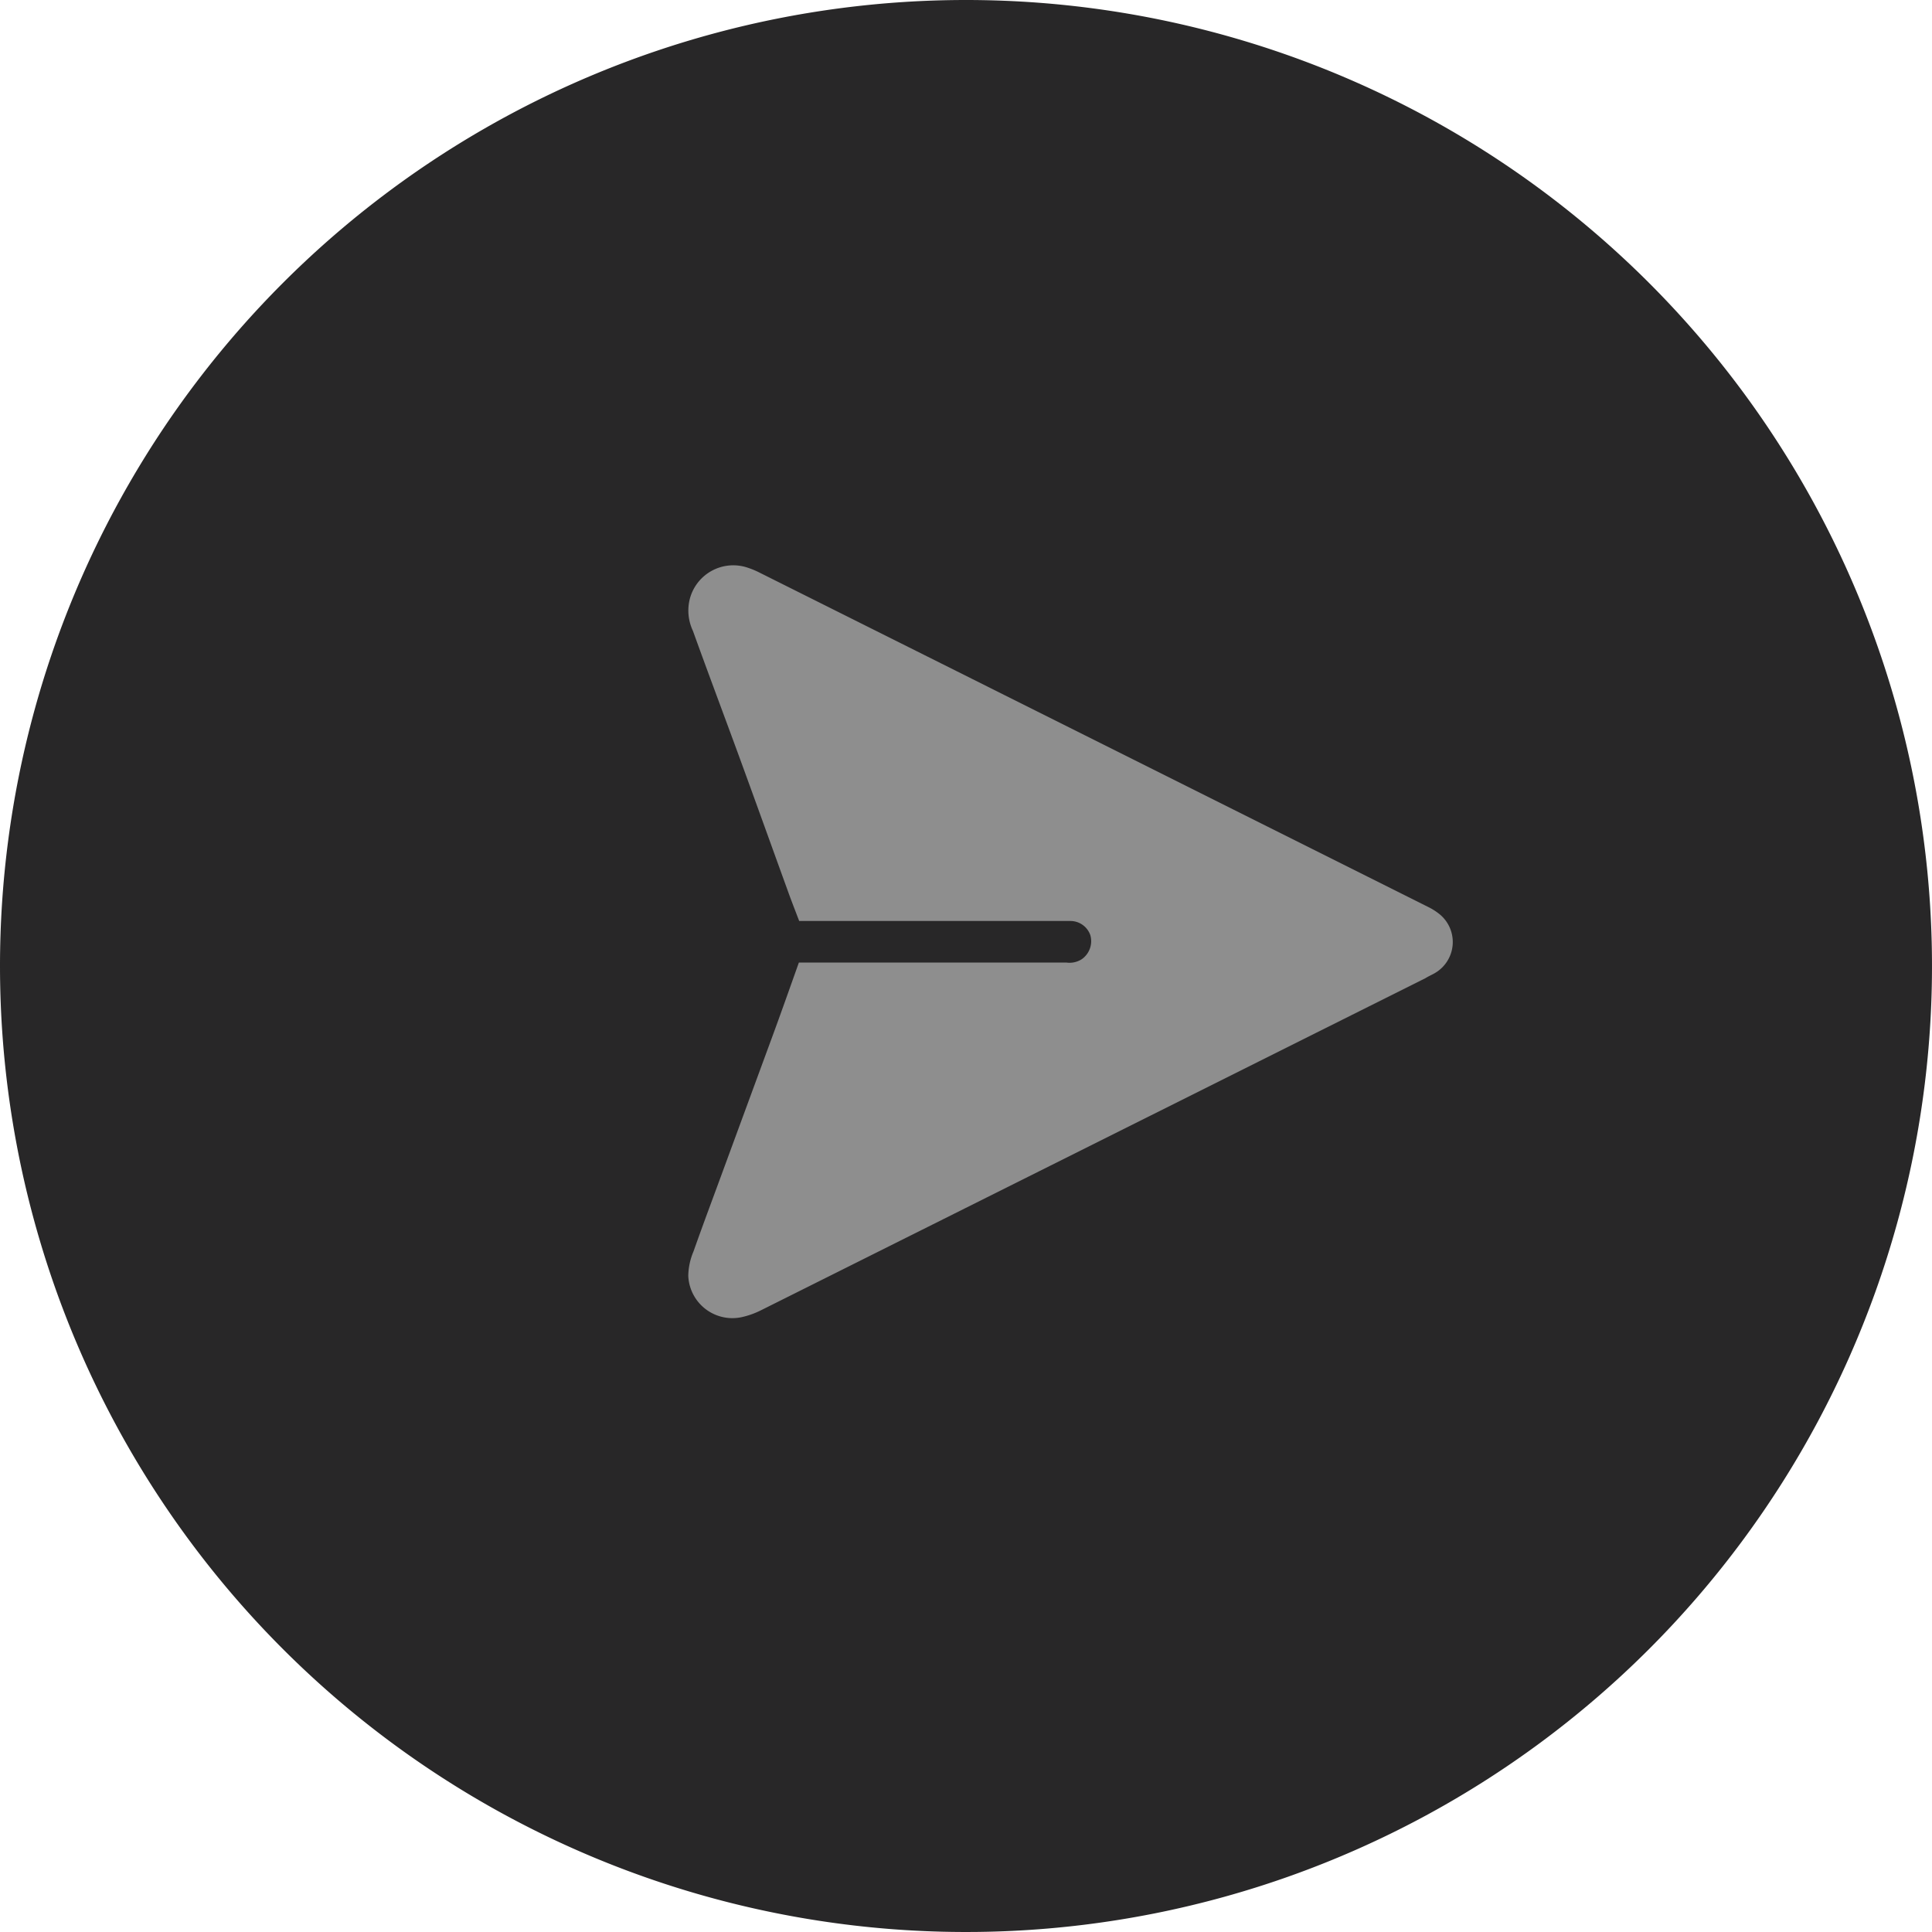
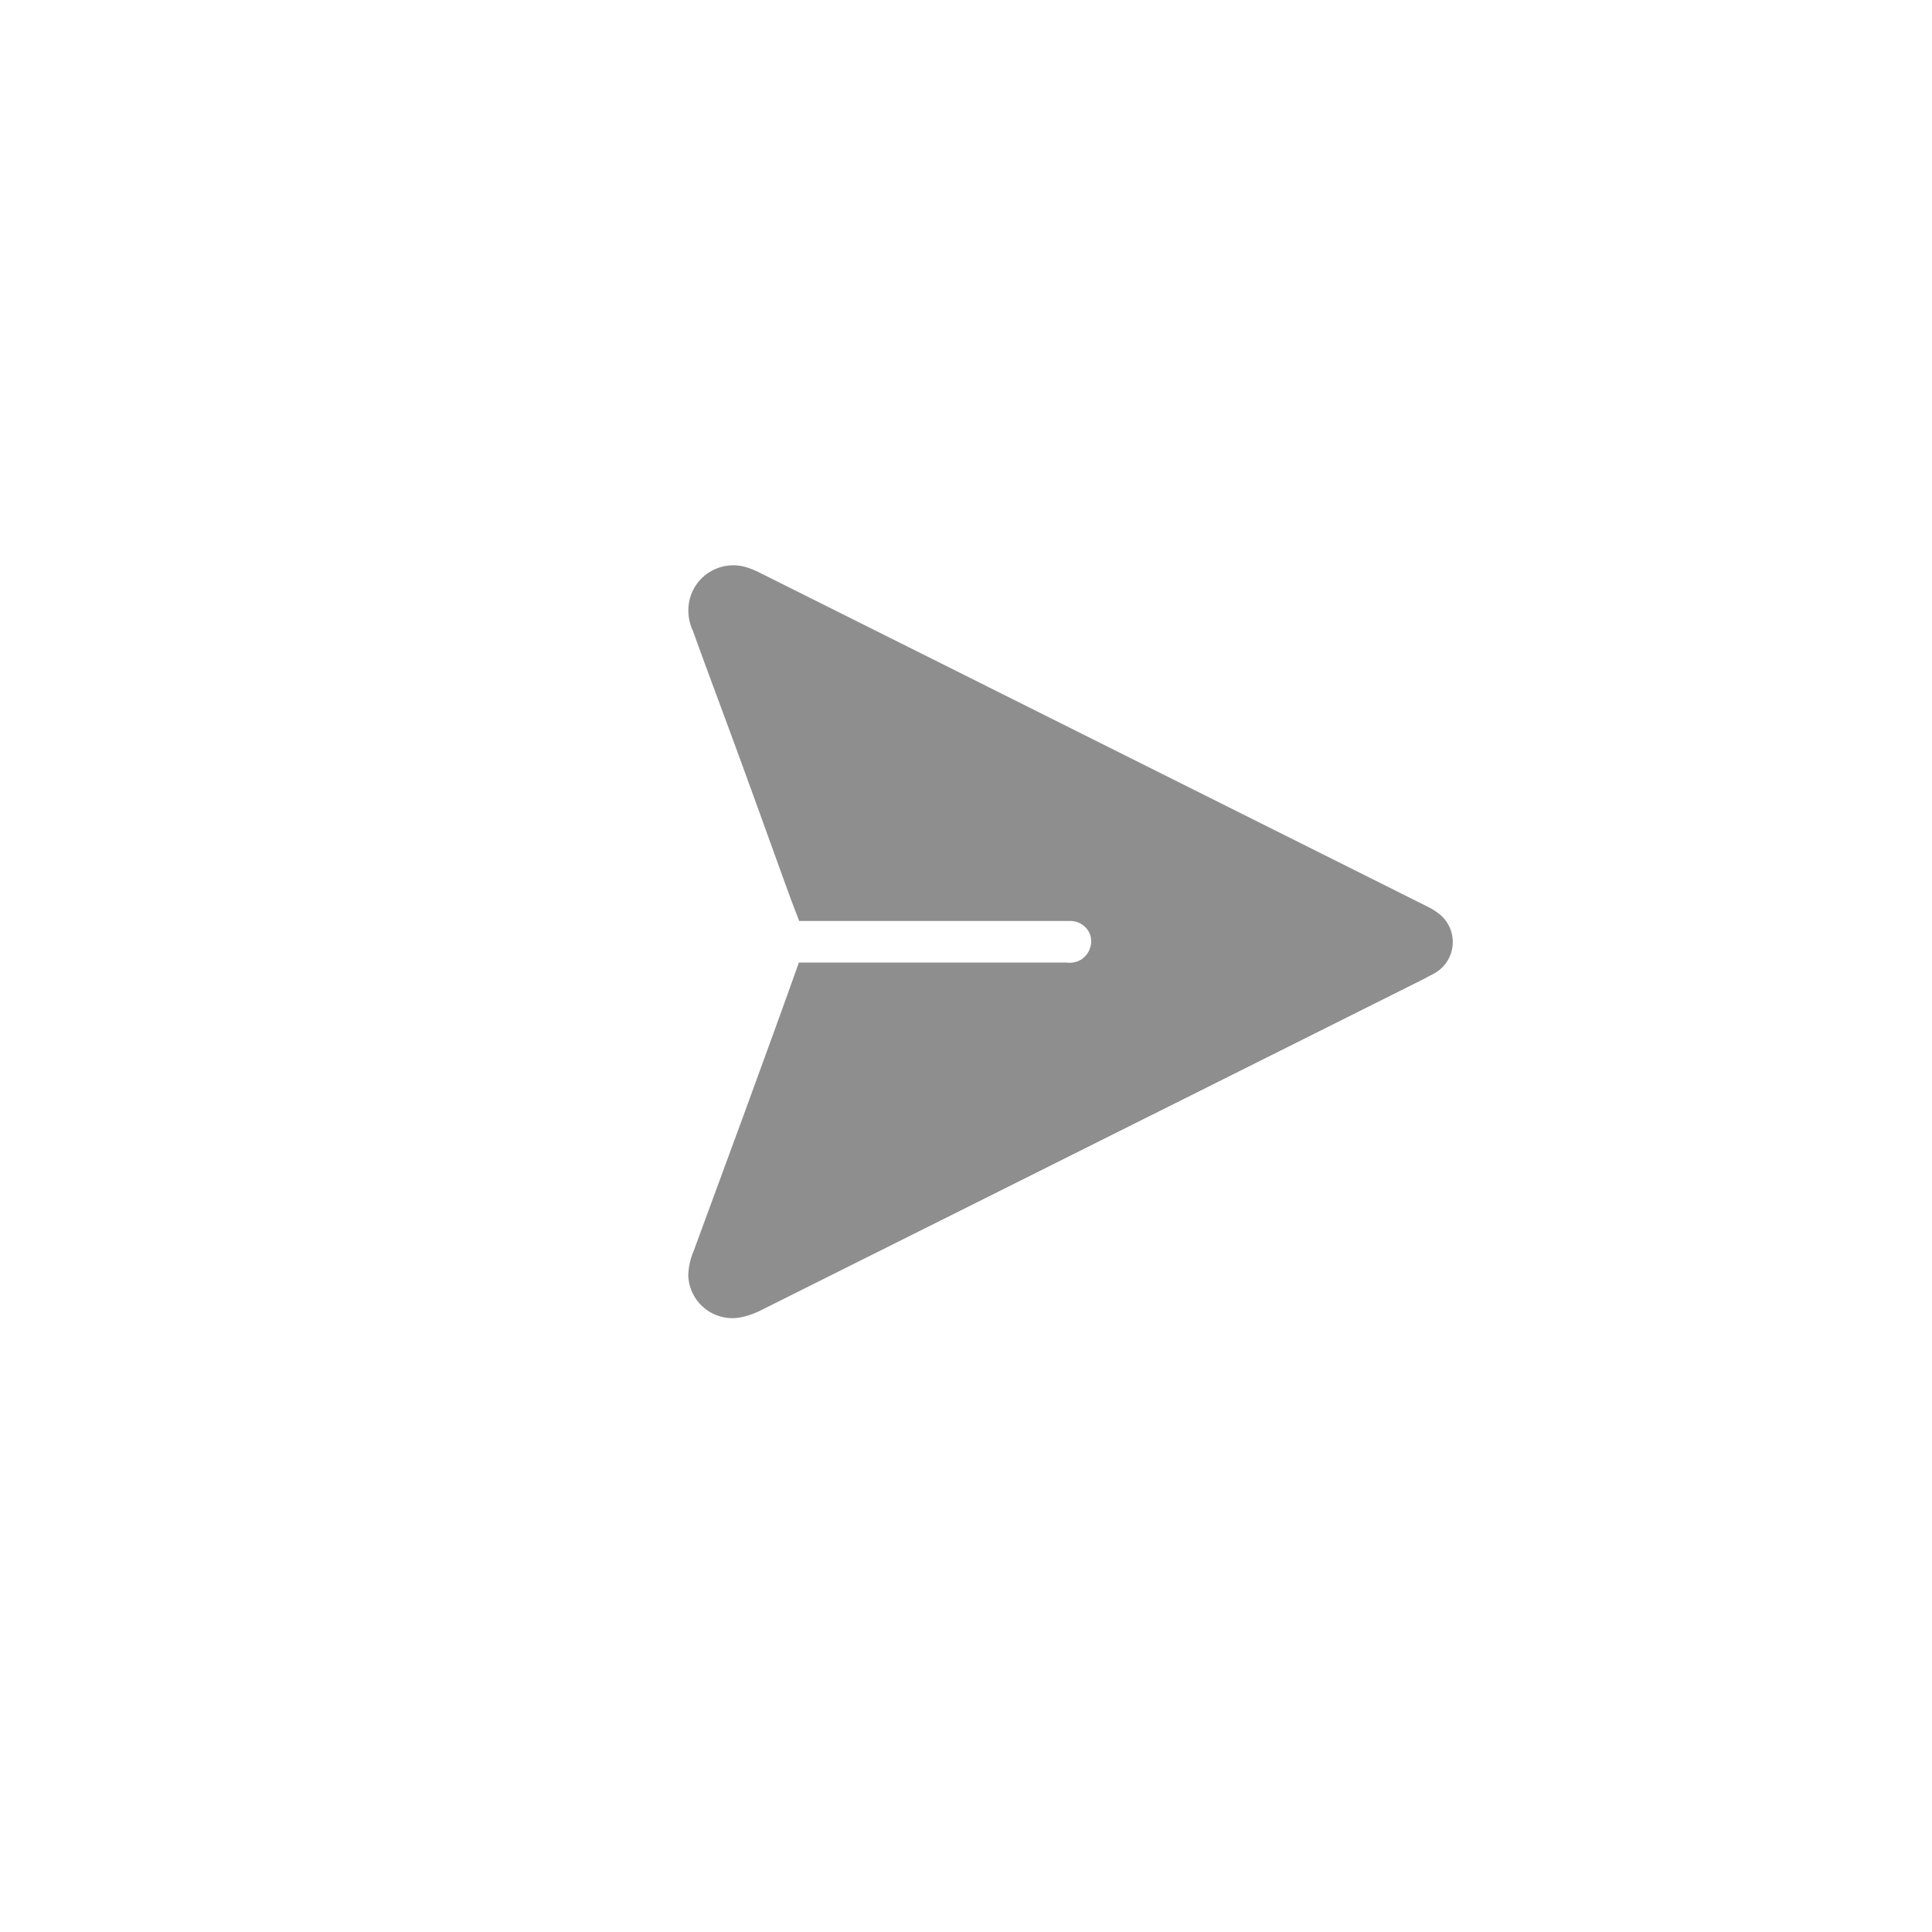
<svg xmlns="http://www.w3.org/2000/svg" width="44" height="44" viewBox="0 0 44 44">
  <g id="Group_7774" data-name="Group 7774" transform="translate(-20604.422 -1150)">
    <g id="Group_7772" data-name="Group 7772">
      <g id="Group_7771" data-name="Group 7771" transform="translate(19091 176.386)">
-         <path id="Path_1" data-name="Path 1" d="M22,0A22,22,0,1,1,0,22,22,22,0,0,1,22,0Z" transform="translate(1513.422 973.614)" fill="#282728" />
        <g id="Group_1482" data-name="Group 1482" transform="translate(1529.098 986.488)">
-           <path id="Path_2282" data-name="Path 2282" d="M2229.6,549.284h6.091a.515.515,0,0,0,.347-.073.5.5,0,0,0,.2-.549.48.48,0,0,0-.454-.324c-.365,0-.73,0-1.095,0h-5.082c-.083-.218-.162-.419-.236-.622-.369-1.018-.735-2.038-1.107-3.056-.357-.977-.724-1.949-1.077-2.929a1.083,1.083,0,0,1-.082-.682,1.023,1.023,0,0,1,1.339-.754,1.831,1.831,0,0,1,.264.111q7.621,3.81,15.243,7.622a1.367,1.367,0,0,1,.259.171.818.818,0,0,1-.154,1.341c-.064.035-.127.063-.186.1q-7.563,3.781-15.128,7.561a1.89,1.89,0,0,1-.462.163,1.006,1.006,0,0,1-1.181-.793.951.951,0,0,1-.018-.157,1.488,1.488,0,0,1,.12-.553c.231-.654.475-1.3.714-1.954l1.113-3.026C2229.221,550.354,2229.405,549.832,2229.6,549.284Z" transform="translate(-2227.082 -540.237)" fill="#8e8e8e" />
+           <path id="Path_2282" data-name="Path 2282" d="M2229.6,549.284h6.091a.515.515,0,0,0,.347-.073.5.5,0,0,0,.2-.549.48.48,0,0,0-.454-.324c-.365,0-.73,0-1.095,0h-5.082c-.083-.218-.162-.419-.236-.622-.369-1.018-.735-2.038-1.107-3.056-.357-.977-.724-1.949-1.077-2.929a1.083,1.083,0,0,1-.082-.682,1.023,1.023,0,0,1,1.339-.754,1.831,1.831,0,0,1,.264.111q7.621,3.81,15.243,7.622a1.367,1.367,0,0,1,.259.171.818.818,0,0,1-.154,1.341c-.064.035-.127.063-.186.1q-7.563,3.781-15.128,7.561a1.89,1.89,0,0,1-.462.163,1.006,1.006,0,0,1-1.181-.793.951.951,0,0,1-.018-.157,1.488,1.488,0,0,1,.12-.553l1.113-3.026C2229.221,550.354,2229.405,549.832,2229.6,549.284Z" transform="translate(-2227.082 -540.237)" fill="#8e8e8e" />
        </g>
      </g>
    </g>
  </g>
</svg>